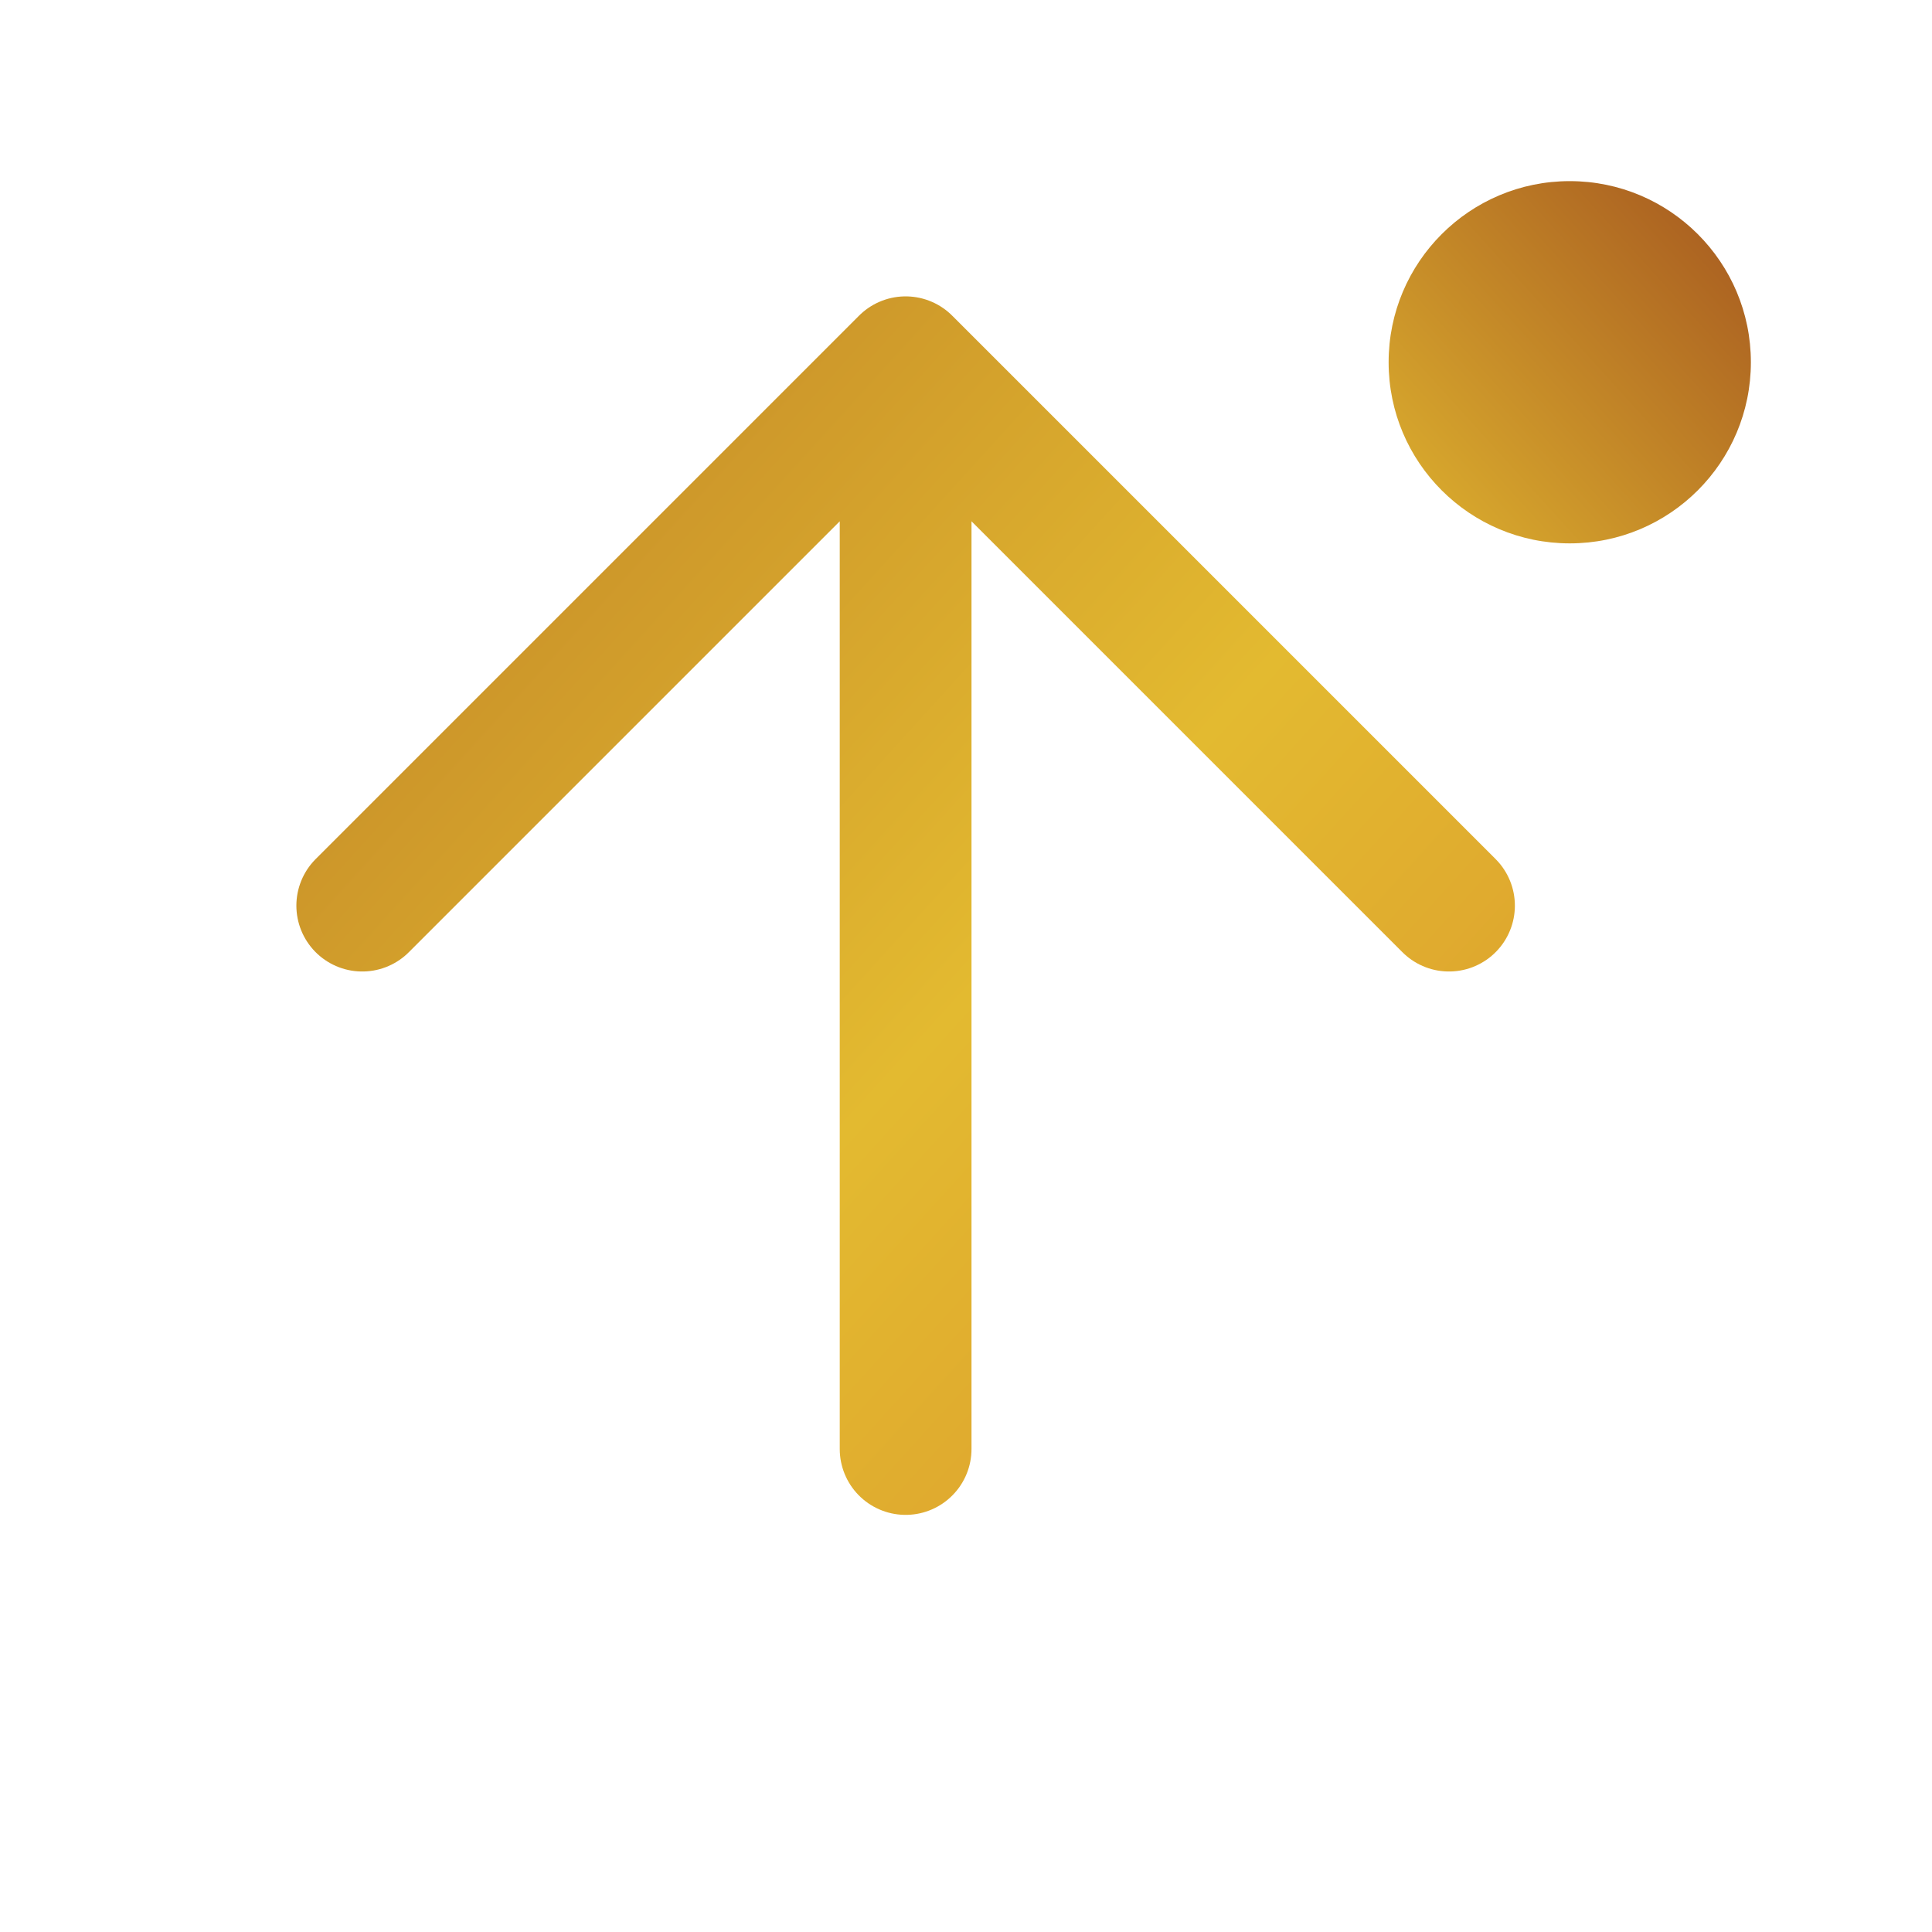
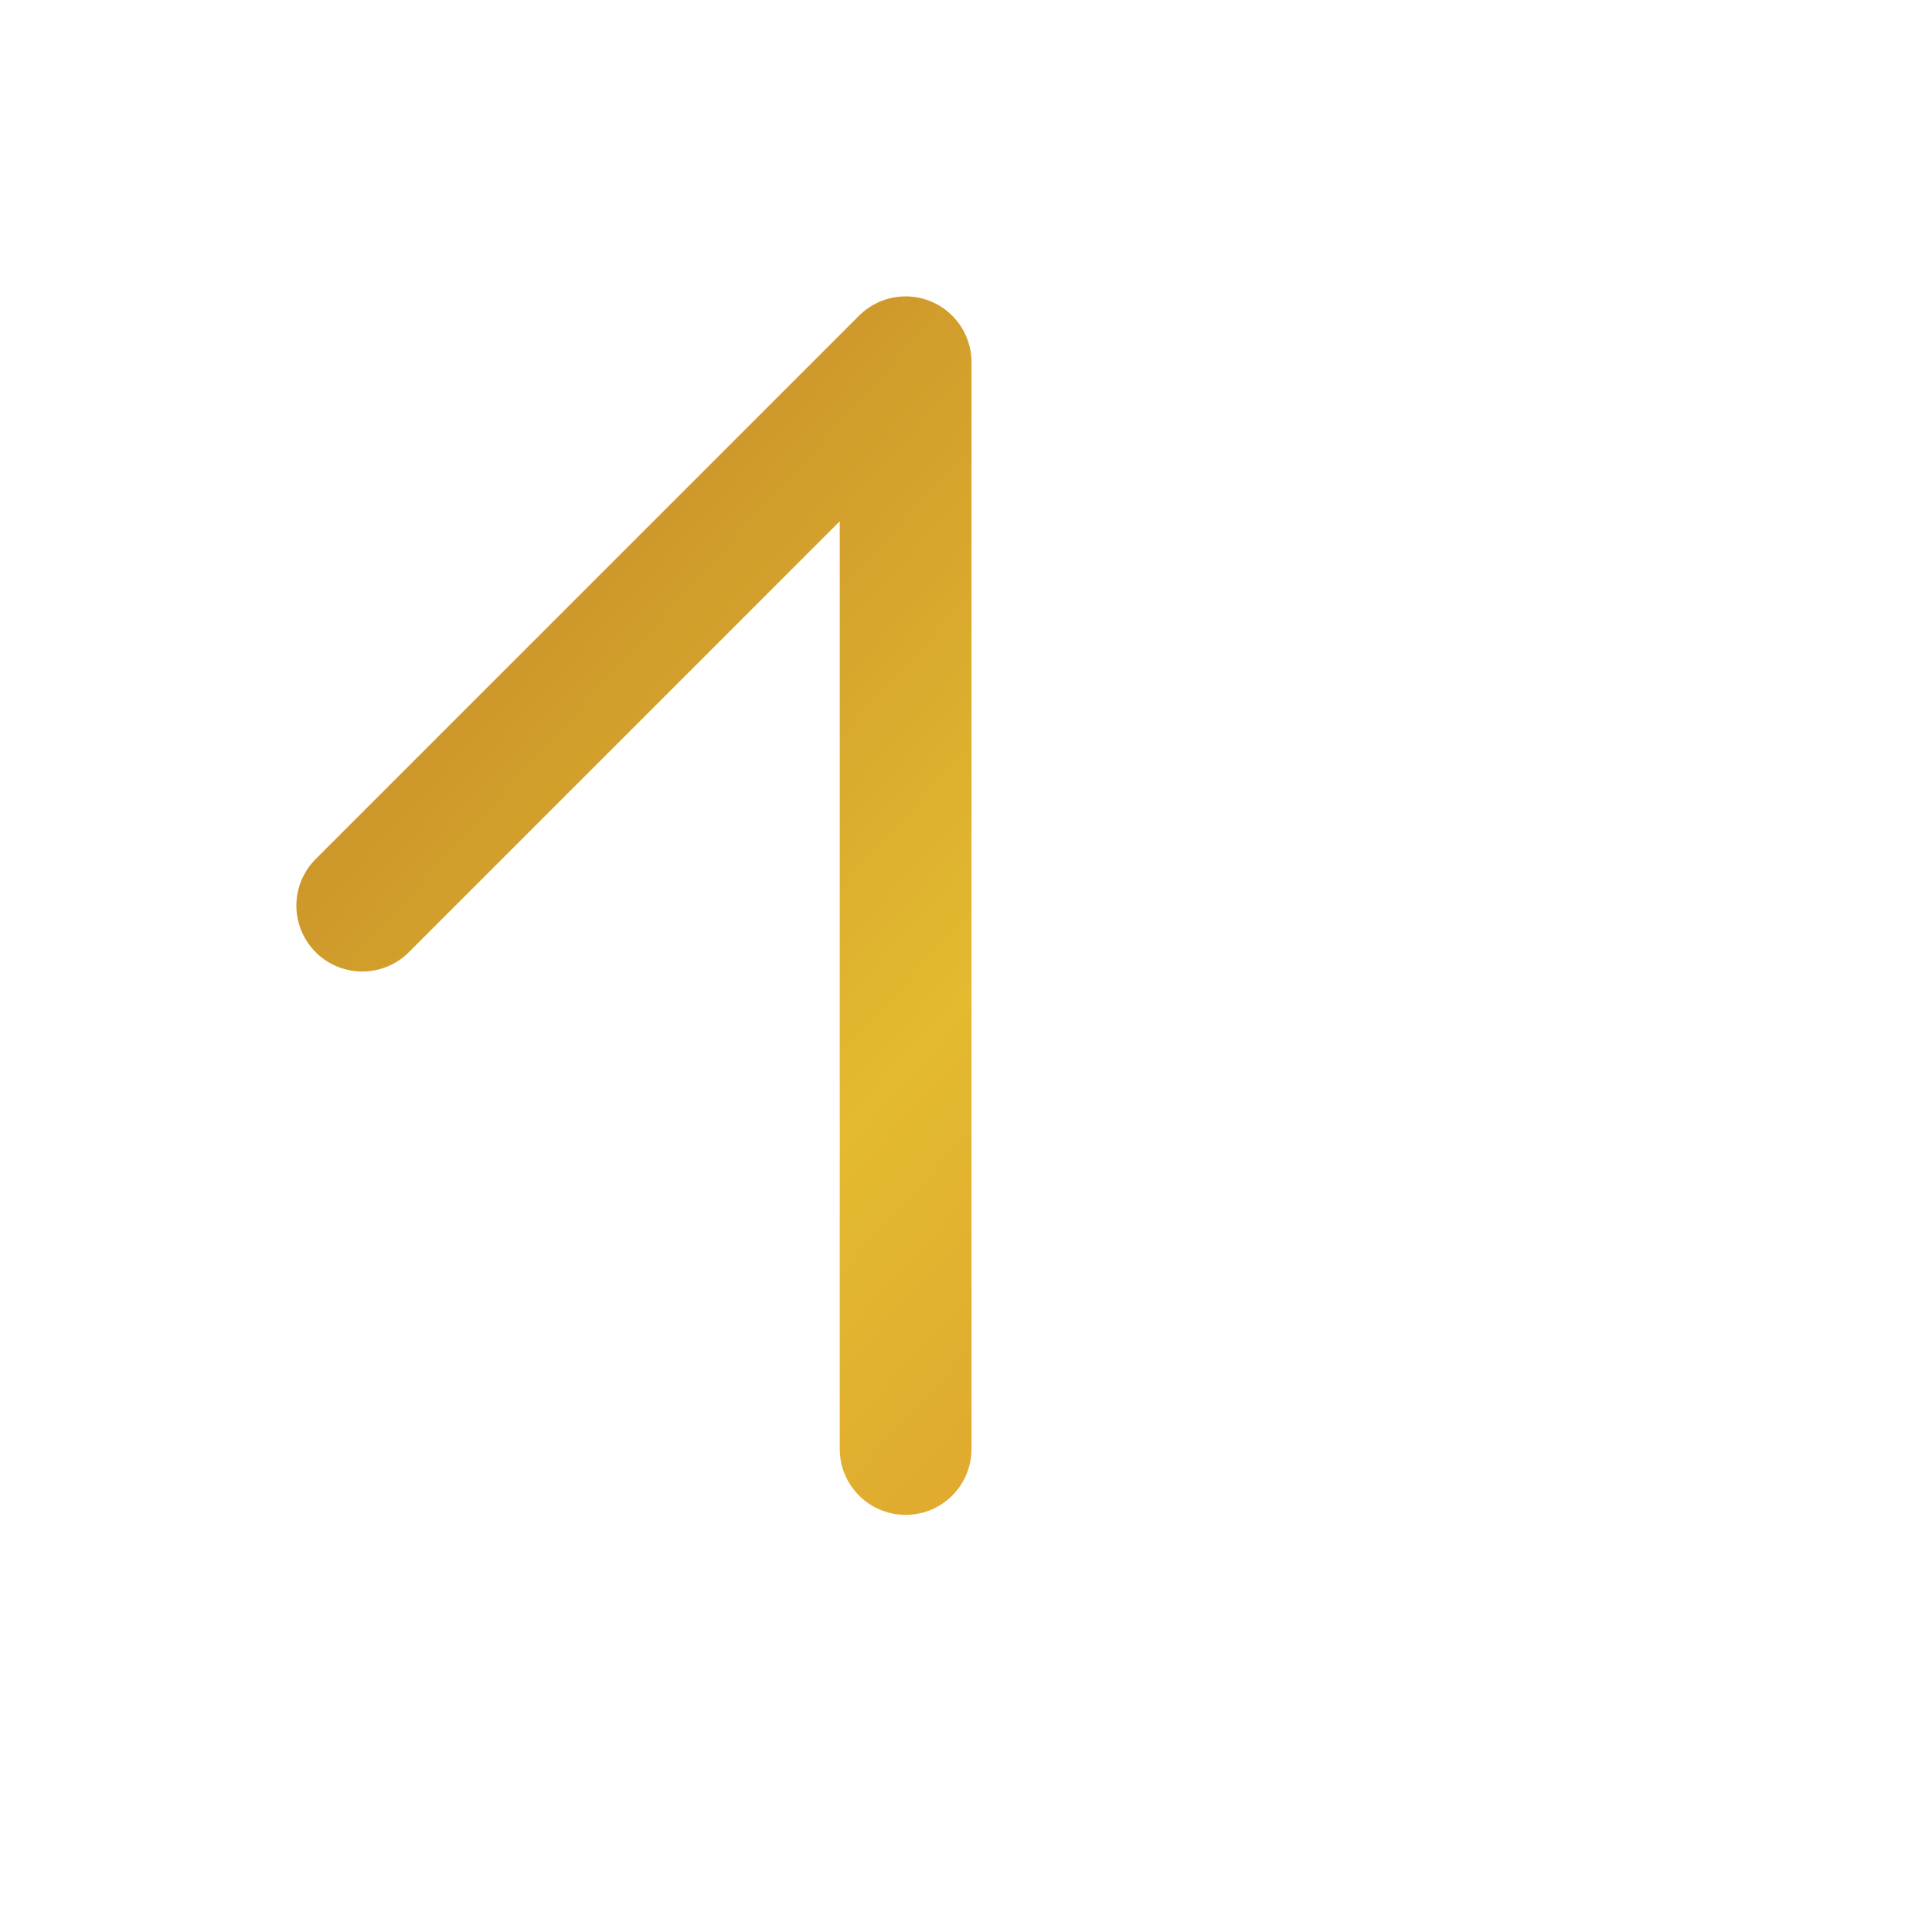
<svg xmlns="http://www.w3.org/2000/svg" viewBox="0 0 36 36" fill="none">
-   <path d="M16.875 27V6.75M16.875 6.75L6.75 16.875M16.875 6.75L27 16.875" stroke="url(#paint0_linear_56_1642)" stroke-width="2.455" stroke-linecap="round" stroke-linejoin="round" />
-   <circle r="3.375" transform="matrix(-1 0 0 1 29.25 6.75)" fill="url(#paint1_linear_56_1642)" />
+   <path d="M16.875 27V6.75M16.875 6.75L6.75 16.875M16.875 6.75" stroke="url(#paint0_linear_56_1642)" stroke-width="2.455" stroke-linecap="round" stroke-linejoin="round" />
  <defs>
    <linearGradient id="paint0_linear_56_1642" x1="-0.211" y1="-1.898" x2="38.397" y2="33.15" gradientUnits="userSpaceOnUse">
      <stop stop-color="#AB6121" />
      <stop offset="0.523" stop-color="#E3BA30" />
      <stop offset="1" stop-color="#D57A2A" />
    </linearGradient>
    <linearGradient id="paint1_linear_56_1642" x1="-2.32" y1="-2.883" x2="10.549" y2="8.8" gradientUnits="userSpaceOnUse">
      <stop stop-color="#AB6121" />
      <stop offset="0.523" stop-color="#E3BA30" />
      <stop offset="1" stop-color="#D57A2A" />
    </linearGradient>
  </defs>
</svg>